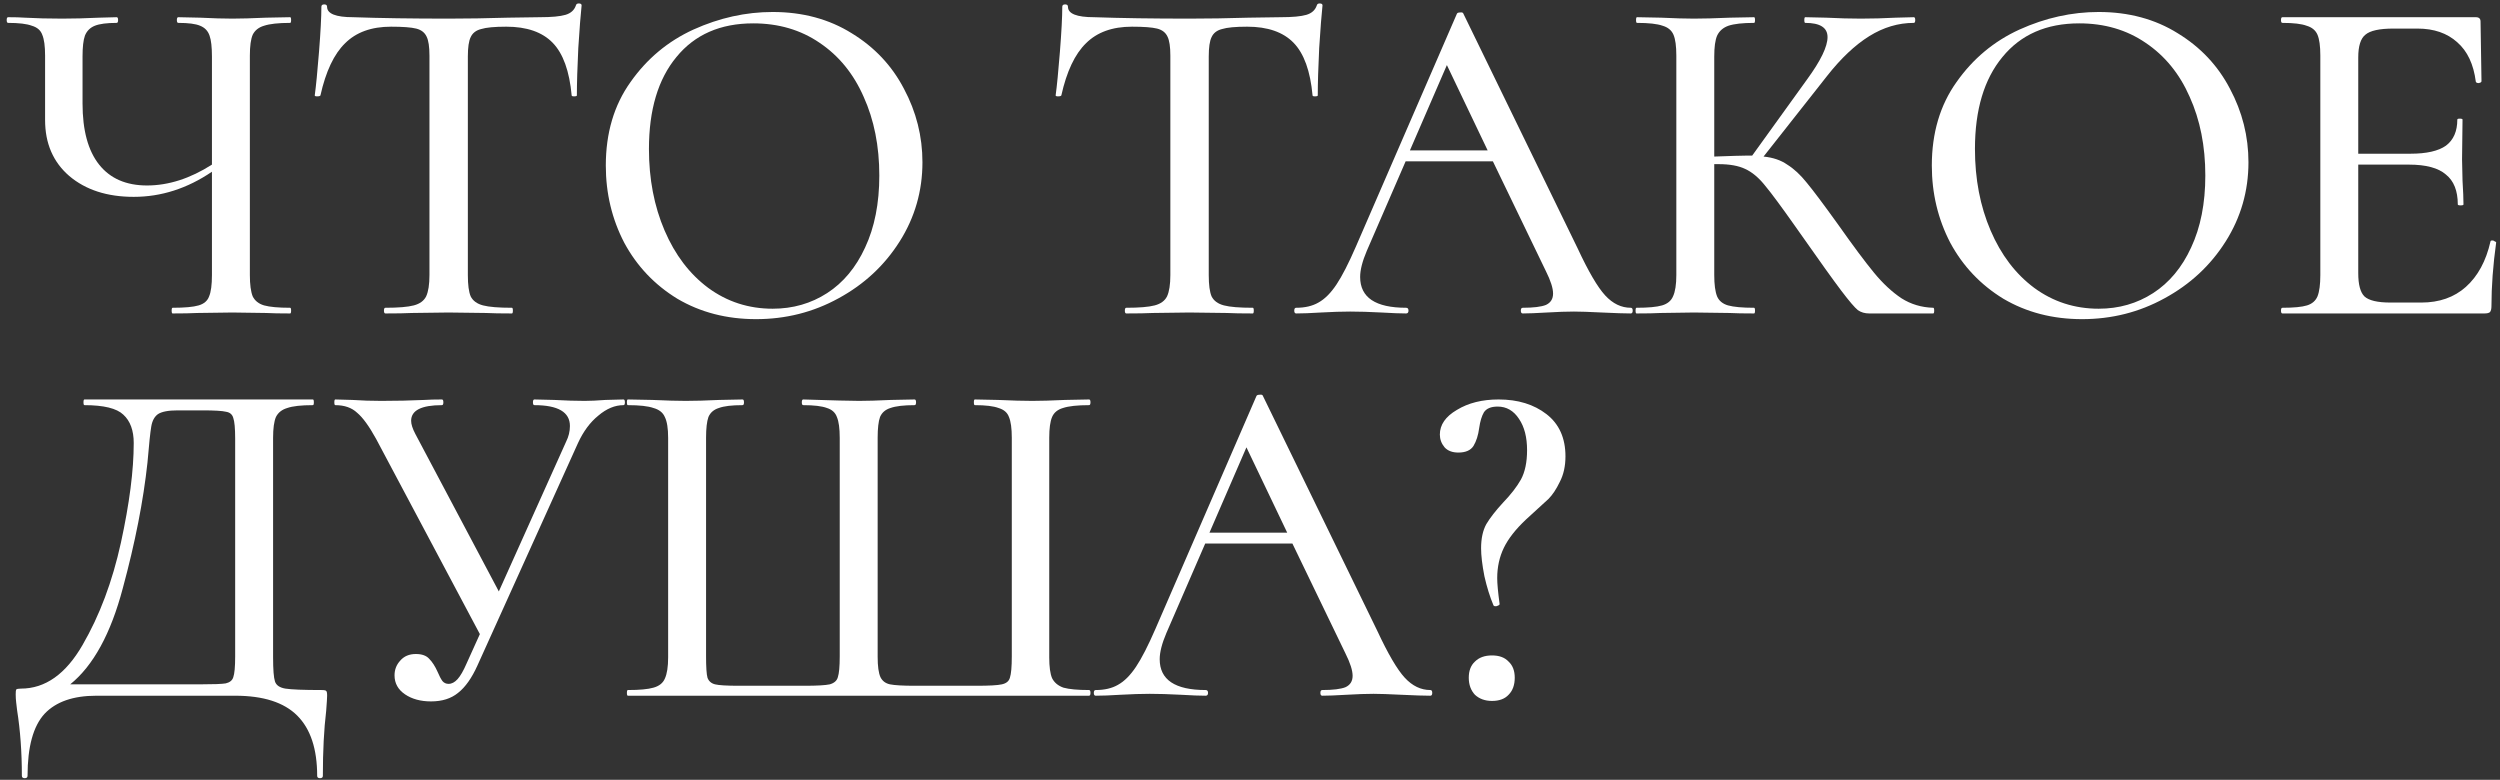
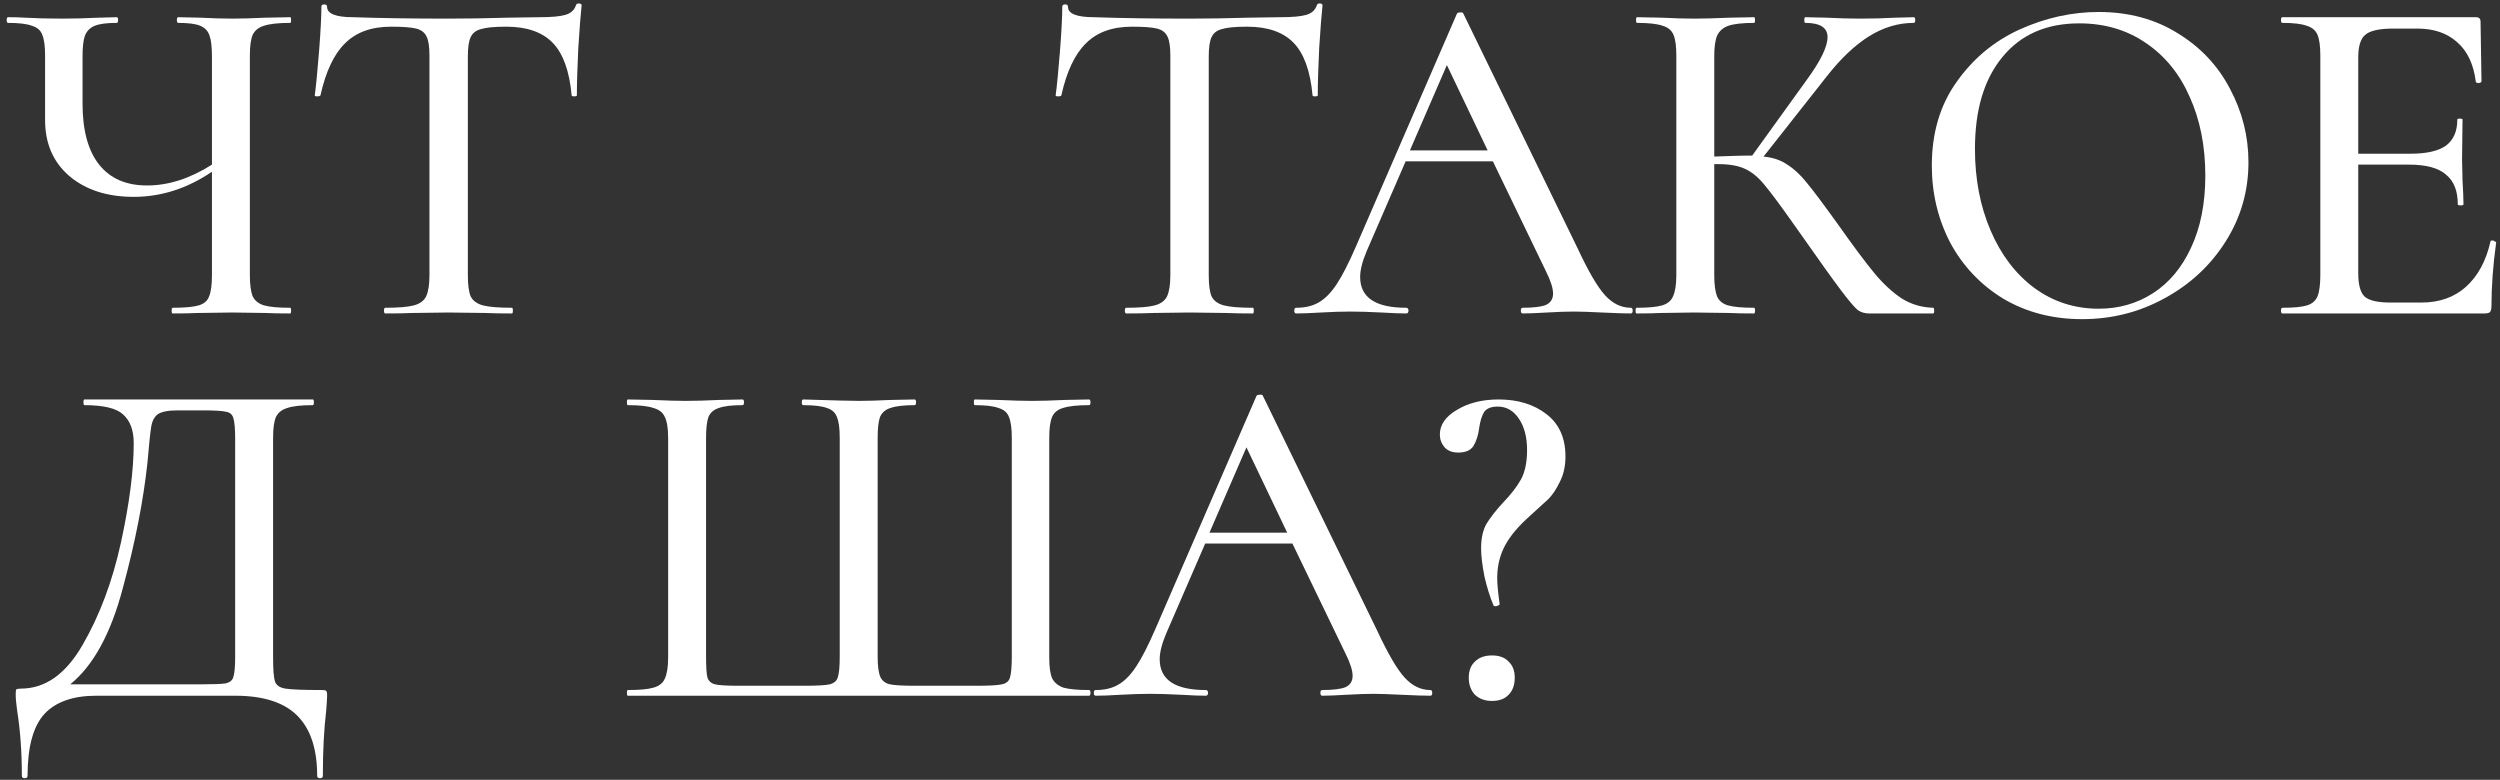
<svg xmlns="http://www.w3.org/2000/svg" width="327" height="102" viewBox="0 0 327 102" fill="none">
  <rect x="0" y="0" width="327" height="102" fill="#333333" stroke="none" />
  <path d="M37.952 40.256C38.035 40.256 38.076 40.38 38.076 40.628C38.076 40.876 38.035 41 37.952 41C36.629 41 35.575 40.98 34.79 40.938L30.388 40.876L25.8 40.938C25.015 40.98 23.94 41 22.576 41C22.493 41 22.452 40.876 22.452 40.628C22.452 40.38 22.493 40.256 22.576 40.256C24.147 40.256 25.283 40.153 25.986 39.946C26.689 39.739 27.143 39.347 27.35 38.768C27.598 38.19 27.722 37.26 27.722 35.978V22.462C24.498 24.653 21.088 25.748 17.492 25.748C14.02 25.748 11.209 24.839 9.06 23.02C6.952 21.201 5.898 18.763 5.898 15.704V7.272C5.898 6.032 5.774 5.123 5.526 4.544C5.319 3.965 4.865 3.573 4.162 3.366C3.501 3.118 2.467 2.994 1.062 2.994C0.938 2.994 0.876 2.87 0.876 2.622C0.876 2.374 0.938 2.25 1.062 2.25C1.971 2.25 2.695 2.271 3.232 2.312C4.72 2.395 6.353 2.436 8.13 2.436C9.618 2.436 11.23 2.395 12.966 2.312L15.26 2.25C15.384 2.25 15.446 2.374 15.446 2.622C15.446 2.87 15.384 2.994 15.26 2.994C13.979 2.994 13.028 3.118 12.408 3.366C11.788 3.614 11.354 4.048 11.106 4.668C10.899 5.247 10.796 6.156 10.796 7.396V13.534C10.796 17.047 11.519 19.713 12.966 21.532C14.413 23.351 16.5 24.26 19.228 24.26C22.039 24.26 24.87 23.351 27.722 21.532V7.396C27.722 6.156 27.619 5.247 27.412 4.668C27.205 4.048 26.792 3.614 26.172 3.366C25.593 3.118 24.643 2.994 23.32 2.994C23.196 2.994 23.134 2.87 23.134 2.622C23.134 2.374 23.196 2.25 23.32 2.25L26.172 2.312C27.825 2.395 29.231 2.436 30.388 2.436C31.504 2.436 32.971 2.395 34.79 2.312L37.952 2.25C38.035 2.25 38.076 2.374 38.076 2.622C38.076 2.87 38.035 2.994 37.952 2.994C36.423 2.994 35.286 3.118 34.542 3.366C33.839 3.573 33.343 3.965 33.054 4.544C32.806 5.123 32.682 6.032 32.682 7.272V35.978C32.682 37.218 32.806 38.148 33.054 38.768C33.343 39.347 33.839 39.739 34.542 39.946C35.286 40.153 36.423 40.256 37.952 40.256Z" fill="white" />
  <path d="M51.151 3.49C48.588 3.49 46.583 4.213 45.137 5.66C43.69 7.065 42.615 9.339 41.913 12.48C41.871 12.563 41.727 12.604 41.479 12.604C41.272 12.604 41.169 12.563 41.169 12.48C41.334 11.281 41.52 9.38 41.727 6.776C41.933 4.172 42.037 2.209 42.037 0.886C42.037 0.679 42.161 0.576 42.409 0.576C42.657 0.576 42.781 0.679 42.781 0.886C42.781 1.795 43.917 2.25 46.191 2.25C49.704 2.374 53.858 2.436 58.653 2.436C61.091 2.436 63.675 2.395 66.403 2.312L70.619 2.25C72.148 2.25 73.264 2.147 73.967 1.94C74.669 1.733 75.124 1.32 75.331 0.7C75.372 0.535 75.496 0.452 75.703 0.452C75.951 0.452 76.075 0.535 76.075 0.7C75.951 1.857 75.806 3.717 75.641 6.28C75.517 8.843 75.455 10.909 75.455 12.48C75.455 12.563 75.331 12.604 75.083 12.604C74.876 12.604 74.773 12.563 74.773 12.48C74.483 9.297 73.657 7.003 72.293 5.598C70.929 4.193 68.903 3.49 66.217 3.49C64.687 3.49 63.592 3.593 62.931 3.8C62.269 3.965 61.815 4.317 61.567 4.854C61.319 5.35 61.195 6.197 61.195 7.396V35.978C61.195 37.26 61.319 38.19 61.567 38.768C61.856 39.347 62.393 39.739 63.179 39.946C63.964 40.153 65.225 40.256 66.961 40.256C67.043 40.256 67.085 40.38 67.085 40.628C67.085 40.876 67.043 41 66.961 41C65.514 41 64.377 40.98 63.551 40.938L58.653 40.876L53.879 40.938C53.052 40.98 51.895 41 50.407 41C50.283 41 50.221 40.876 50.221 40.628C50.221 40.38 50.283 40.256 50.407 40.256C52.101 40.256 53.341 40.153 54.127 39.946C54.912 39.739 55.449 39.347 55.739 38.768C56.028 38.148 56.173 37.218 56.173 35.978V7.272C56.173 6.115 56.049 5.288 55.801 4.792C55.553 4.255 55.098 3.903 54.437 3.738C53.775 3.573 52.68 3.49 51.151 3.49Z" fill="white" />
-   <path d="M98.894 41.744C95.05 41.744 91.619 40.855 88.602 39.078C85.626 37.26 83.311 34.821 81.658 31.762C80.046 28.662 79.24 25.294 79.24 21.656C79.24 17.399 80.314 13.761 82.464 10.744C84.613 7.685 87.362 5.391 90.71 3.862C94.099 2.333 97.55 1.568 101.064 1.568C104.99 1.568 108.442 2.498 111.418 4.358C114.394 6.177 116.667 8.595 118.238 11.612C119.85 14.63 120.656 17.833 120.656 21.222C120.656 24.983 119.664 28.435 117.68 31.576C115.696 34.718 113.03 37.197 109.682 39.016C106.375 40.835 102.779 41.744 98.894 41.744ZM101.064 40.38C103.709 40.38 106.086 39.698 108.194 38.334C110.302 36.97 111.955 34.986 113.154 32.382C114.394 29.737 115.014 26.596 115.014 22.958C115.014 19.114 114.332 15.684 112.968 12.666C111.645 9.649 109.723 7.293 107.202 5.598C104.722 3.903 101.828 3.056 98.522 3.056C94.223 3.056 90.875 4.523 88.478 7.458C86.08 10.351 84.882 14.361 84.882 19.486C84.882 23.413 85.564 26.968 86.928 30.15C88.292 33.333 90.193 35.834 92.632 37.652C95.112 39.471 97.922 40.38 101.064 40.38Z" fill="white" />
  <path d="M148.06 3.49C145.497 3.49 143.492 4.213 142.046 5.66C140.599 7.065 139.524 9.339 138.822 12.48C138.78 12.563 138.636 12.604 138.388 12.604C138.181 12.604 138.078 12.563 138.078 12.48C138.243 11.281 138.429 9.38 138.636 6.776C138.842 4.172 138.946 2.209 138.946 0.886C138.946 0.679 139.07 0.576 139.318 0.576C139.566 0.576 139.69 0.679 139.69 0.886C139.69 1.795 140.826 2.25 143.1 2.25C146.613 2.374 150.767 2.436 155.562 2.436C158 2.436 160.584 2.395 163.312 2.312L167.528 2.25C169.057 2.25 170.173 2.147 170.876 1.94C171.578 1.733 172.033 1.32 172.24 0.7C172.281 0.535 172.405 0.452 172.612 0.452C172.86 0.452 172.984 0.535 172.984 0.7C172.86 1.857 172.715 3.717 172.55 6.28C172.426 8.843 172.364 10.909 172.364 12.48C172.364 12.563 172.24 12.604 171.992 12.604C171.785 12.604 171.682 12.563 171.682 12.48C171.392 9.297 170.566 7.003 169.202 5.598C167.838 4.193 165.812 3.49 163.126 3.49C161.596 3.49 160.501 3.593 159.84 3.8C159.178 3.965 158.724 4.317 158.476 4.854C158.228 5.35 158.104 6.197 158.104 7.396V35.978C158.104 37.26 158.228 38.19 158.476 38.768C158.765 39.347 159.302 39.739 160.088 39.946C160.873 40.153 162.134 40.256 163.87 40.256C163.952 40.256 163.994 40.38 163.994 40.628C163.994 40.876 163.952 41 163.87 41C162.423 41 161.286 40.98 160.46 40.938L155.562 40.876L150.788 40.938C149.961 40.98 148.804 41 147.316 41C147.192 41 147.13 40.876 147.13 40.628C147.13 40.38 147.192 40.256 147.316 40.256C149.01 40.256 150.25 40.153 151.036 39.946C151.821 39.739 152.358 39.347 152.648 38.768C152.937 38.148 153.082 37.218 153.082 35.978V7.272C153.082 6.115 152.958 5.288 152.71 4.792C152.462 4.255 152.007 3.903 151.346 3.738C150.684 3.573 149.589 3.49 148.06 3.49Z" fill="white" />
  <path d="M213.309 40.256C213.474 40.256 213.557 40.38 213.557 40.628C213.557 40.876 213.474 41 213.309 41C212.523 41 211.263 40.959 209.527 40.876C207.873 40.794 206.654 40.752 205.869 40.752C204.918 40.752 203.74 40.794 202.335 40.876C200.929 40.959 199.875 41 199.173 41C199.007 41 198.925 40.876 198.925 40.628C198.925 40.38 199.007 40.256 199.173 40.256C200.578 40.256 201.591 40.132 202.211 39.884C202.831 39.595 203.141 39.099 203.141 38.396C203.141 37.694 202.831 36.722 202.211 35.482L195.267 21.098H183.859L178.775 32.816C178.196 34.18 177.907 35.317 177.907 36.226C177.907 38.913 179.911 40.256 183.921 40.256C184.127 40.256 184.231 40.38 184.231 40.628C184.231 40.876 184.127 41 183.921 41C183.177 41 182.102 40.959 180.697 40.876C179.126 40.794 177.762 40.752 176.605 40.752C175.53 40.752 174.249 40.794 172.761 40.876C171.438 40.959 170.363 41 169.537 41C169.371 41 169.289 40.876 169.289 40.628C169.289 40.38 169.371 40.256 169.537 40.256C170.694 40.256 171.665 40.029 172.451 39.574C173.277 39.12 174.063 38.334 174.807 37.218C175.551 36.102 176.398 34.449 177.349 32.258L190.555 1.816C190.596 1.692 190.741 1.63 190.989 1.63C191.237 1.589 191.381 1.651 191.423 1.816L206.365 32.506C207.77 35.523 208.969 37.569 209.961 38.644C210.953 39.719 212.069 40.256 213.309 40.256ZM184.417 19.672H194.585L189.253 8.512L184.417 19.672Z" fill="white" />
  <path d="M252.868 40.256C252.951 40.256 252.992 40.38 252.992 40.628C252.992 40.876 252.951 41 252.868 41H244.498C243.92 41 243.424 40.855 243.01 40.566C242.597 40.236 241.874 39.388 240.84 38.024C239.807 36.66 238.03 34.18 235.508 30.584L234.764 29.53C232.987 27.009 231.685 25.252 230.858 24.26C230.032 23.227 229.164 22.503 228.254 22.09C227.386 21.677 226.229 21.47 224.782 21.47H224.224V35.978C224.224 37.218 224.348 38.148 224.596 38.768C224.844 39.347 225.32 39.739 226.022 39.946C226.766 40.153 227.903 40.256 229.432 40.256C229.515 40.256 229.556 40.38 229.556 40.628C229.556 40.876 229.515 41 229.432 41C228.068 41 226.994 40.98 226.208 40.938L221.558 40.876L217.218 40.938C216.474 40.98 215.42 41 214.056 41C213.974 41 213.932 40.876 213.932 40.628C213.932 40.38 213.974 40.256 214.056 40.256C215.586 40.256 216.702 40.153 217.404 39.946C218.107 39.739 218.582 39.347 218.83 38.768C219.12 38.148 219.264 37.218 219.264 35.978V7.272C219.264 6.032 219.14 5.123 218.892 4.544C218.644 3.965 218.169 3.573 217.466 3.366C216.764 3.118 215.648 2.994 214.118 2.994C214.036 2.994 213.994 2.87 213.994 2.622C213.994 2.374 214.036 2.25 214.118 2.25L217.28 2.312C219.016 2.395 220.442 2.436 221.558 2.436C222.798 2.436 224.369 2.395 226.27 2.312L229.432 2.25C229.515 2.25 229.556 2.374 229.556 2.622C229.556 2.87 229.515 2.994 229.432 2.994C227.944 2.994 226.828 3.118 226.084 3.366C225.382 3.614 224.886 4.048 224.596 4.668C224.348 5.247 224.224 6.156 224.224 7.396V20.478C226.456 20.395 227.841 20.354 228.378 20.354H229.184L236.376 10.372C238.154 7.933 239.042 6.094 239.042 4.854C239.042 3.614 238.071 2.994 236.128 2.994C236.046 2.994 236.004 2.87 236.004 2.622C236.004 2.374 236.046 2.25 236.128 2.25L238.856 2.312C240.51 2.395 242.018 2.436 243.382 2.436C244.87 2.436 246.4 2.395 247.97 2.312L250.326 2.25C250.45 2.25 250.512 2.374 250.512 2.622C250.512 2.87 250.45 2.994 250.326 2.994C248.301 2.994 246.358 3.573 244.498 4.73C242.638 5.887 240.799 7.623 238.98 9.938L230.672 20.478C231.912 20.602 232.946 20.953 233.772 21.532C234.64 22.07 235.488 22.855 236.314 23.888C237.141 24.88 238.505 26.699 240.406 29.344C242.39 32.155 243.961 34.263 245.118 35.668C246.276 37.074 247.474 38.19 248.714 39.016C249.954 39.801 251.339 40.215 252.868 40.256Z" fill="white" />
  <path d="M272.336 41.744C268.492 41.744 265.062 40.855 262.044 39.078C259.068 37.26 256.754 34.821 255.1 31.762C253.488 28.662 252.682 25.294 252.682 21.656C252.682 17.399 253.757 13.761 255.906 10.744C258.056 7.685 260.804 5.391 264.152 3.862C267.542 2.333 270.993 1.568 274.506 1.568C278.433 1.568 281.884 2.498 284.86 4.358C287.836 6.177 290.11 8.595 291.68 11.612C293.292 14.63 294.098 17.833 294.098 21.222C294.098 24.983 293.106 28.435 291.122 31.576C289.138 34.718 286.472 37.197 283.124 39.016C279.818 40.835 276.222 41.744 272.336 41.744ZM274.506 40.38C277.152 40.38 279.528 39.698 281.636 38.334C283.744 36.97 285.398 34.986 286.596 32.382C287.836 29.737 288.456 26.596 288.456 22.958C288.456 19.114 287.774 15.684 286.41 12.666C285.088 9.649 283.166 7.293 280.644 5.598C278.164 3.903 275.271 3.056 271.964 3.056C267.666 3.056 264.318 4.523 261.92 7.458C259.523 10.351 258.324 14.361 258.324 19.486C258.324 23.413 259.006 26.968 260.37 30.15C261.734 33.333 263.636 35.834 266.074 37.652C268.554 39.471 271.365 40.38 274.506 40.38Z" fill="white" />
  <path d="M325.757 31.576C325.757 31.494 325.84 31.452 326.005 31.452C326.129 31.452 326.232 31.494 326.315 31.576C326.439 31.617 326.501 31.659 326.501 31.7C326.088 34.676 325.881 37.466 325.881 40.07C325.881 40.401 325.819 40.649 325.695 40.814C325.571 40.938 325.323 41 324.951 41H298.539C298.415 41 298.353 40.876 298.353 40.628C298.353 40.38 298.415 40.256 298.539 40.256C300.027 40.256 301.102 40.153 301.763 39.946C302.424 39.739 302.879 39.347 303.127 38.768C303.375 38.148 303.499 37.218 303.499 35.978V7.272C303.499 6.032 303.375 5.123 303.127 4.544C302.879 3.965 302.404 3.573 301.701 3.366C301.04 3.118 299.986 2.994 298.539 2.994C298.415 2.994 298.353 2.87 298.353 2.622C298.353 2.374 298.415 2.25 298.539 2.25H323.835C324.248 2.25 324.455 2.436 324.455 2.808L324.579 10.62C324.579 10.744 324.455 10.827 324.207 10.868C324 10.868 323.876 10.806 323.835 10.682C323.546 8.409 322.74 6.693 321.417 5.536C320.094 4.337 318.358 3.738 316.209 3.738H313.047C311.228 3.738 310.009 4.007 309.389 4.544C308.769 5.04 308.459 6.032 308.459 7.52V20.106H315.279C317.387 20.106 318.937 19.755 319.929 19.052C320.921 18.308 321.417 17.172 321.417 15.642C321.417 15.559 321.52 15.518 321.727 15.518C321.975 15.518 322.099 15.559 322.099 15.642L322.037 20.85L322.099 23.64C322.182 24.963 322.223 25.996 322.223 26.74C322.223 26.823 322.099 26.864 321.851 26.864C321.603 26.864 321.479 26.823 321.479 26.74C321.479 24.963 320.962 23.661 319.929 22.834C318.937 21.966 317.325 21.532 315.093 21.532H308.459V35.73C308.459 37.218 308.728 38.231 309.265 38.768C309.844 39.306 310.98 39.574 312.675 39.574H316.705C319.061 39.574 321.004 38.892 322.533 37.528C324.104 36.123 325.178 34.139 325.757 31.576Z" fill="white" />
  <path d="M42.044 90.256C42.416 90.256 42.623 90.297 42.664 90.38C42.747 90.421 42.788 90.628 42.788 91C42.788 91.248 42.747 91.909 42.664 92.984C42.375 95.382 42.23 98.213 42.23 101.478C42.23 101.685 42.106 101.788 41.858 101.788C41.61 101.788 41.486 101.685 41.486 101.478C41.486 97.965 40.618 95.34 38.882 93.604C37.146 91.868 34.439 91 30.76 91H12.594C9.577 91 7.324 91.785 5.836 93.356C4.348 94.968 3.604 97.675 3.604 101.478C3.604 101.685 3.48 101.788 3.232 101.788C2.984 101.788 2.86 101.685 2.86 101.478C2.86 98.378 2.653 95.526 2.24 92.922C2.199 92.591 2.157 92.24 2.116 91.868C2.075 91.537 2.054 91.186 2.054 90.814C2.054 90.484 2.075 90.277 2.116 90.194C2.199 90.112 2.405 90.07 2.736 90.07C5.919 90.07 8.605 88.169 10.796 84.366C13.028 80.522 14.702 76.058 15.818 70.974C16.934 65.849 17.492 61.509 17.492 57.954C17.492 56.301 17.037 55.061 16.128 54.234C15.26 53.407 13.565 52.994 11.044 52.994C10.961 52.994 10.92 52.87 10.92 52.622C10.92 52.374 10.961 52.25 11.044 52.25H40.928C41.011 52.25 41.052 52.374 41.052 52.622C41.052 52.87 41.011 52.994 40.928 52.994C39.399 52.994 38.283 53.118 37.58 53.366C36.877 53.573 36.381 53.965 36.092 54.544C35.844 55.123 35.72 56.032 35.72 57.272V85.978C35.72 87.59 35.803 88.644 35.968 89.14C36.133 89.636 36.588 89.946 37.332 90.07C38.117 90.194 39.688 90.256 42.044 90.256ZM30.76 57.396C30.76 56.032 30.677 55.123 30.512 54.668C30.388 54.214 30.078 53.945 29.582 53.862C29.086 53.738 28.053 53.676 26.482 53.676H23.258C22.018 53.676 21.15 53.842 20.654 54.172C20.199 54.503 19.91 55.04 19.786 55.784C19.662 56.487 19.497 58.057 19.29 60.496C18.753 65.498 17.678 70.974 16.066 76.926C14.495 82.878 12.201 87.073 9.184 89.512H26.172C27.908 89.512 29.024 89.471 29.52 89.388C30.057 89.264 30.388 88.996 30.512 88.582C30.677 88.127 30.76 87.218 30.76 85.854V57.396Z" fill="white" />
-   <path d="M81.552 52.25C81.675 52.25 81.737 52.374 81.737 52.622C81.737 52.87 81.675 52.994 81.552 52.994C80.436 52.994 79.34 53.449 78.266 54.358C77.191 55.226 76.302 56.425 75.6 57.954L62.456 87.032C61.712 88.686 60.864 89.884 59.913 90.628C59.004 91.372 57.826 91.744 56.38 91.744C55.016 91.744 53.879 91.434 52.969 90.814C52.06 90.194 51.605 89.368 51.605 88.334C51.605 87.59 51.853 86.95 52.349 86.412C52.846 85.834 53.528 85.544 54.395 85.544C55.181 85.544 55.76 85.751 56.132 86.164C56.545 86.578 56.917 87.156 57.248 87.9C57.454 88.396 57.661 88.789 57.867 89.078C58.074 89.326 58.343 89.45 58.673 89.45C59.087 89.45 59.48 89.243 59.852 88.83C60.224 88.417 60.616 87.735 61.029 86.784L62.766 82.94L49.188 57.396C48.278 55.743 47.452 54.606 46.708 53.986C46.005 53.325 45.054 52.994 43.855 52.994C43.773 52.994 43.731 52.87 43.731 52.622C43.731 52.374 43.773 52.25 43.855 52.25L46.087 52.312C47.328 52.395 48.588 52.436 49.87 52.436C51.812 52.436 53.693 52.395 55.511 52.312C56.132 52.271 56.896 52.25 57.806 52.25C57.929 52.25 57.992 52.374 57.992 52.622C57.992 52.87 57.929 52.994 57.806 52.994C55.119 52.994 53.776 53.676 53.776 55.04C53.776 55.495 53.962 56.074 54.334 56.776L65.246 77.36L74.049 57.768C74.38 57.107 74.546 56.425 74.546 55.722C74.546 53.904 72.996 52.994 69.895 52.994C69.772 52.994 69.71 52.87 69.71 52.622C69.71 52.374 69.772 52.25 69.895 52.25L72.499 52.312C73.987 52.395 75.31 52.436 76.468 52.436C77.212 52.436 78.121 52.395 79.195 52.312L81.552 52.25Z" fill="white" />
  <path d="M82.123 91C82.04 91 81.999 90.876 81.999 90.628C81.999 90.38 82.04 90.256 82.123 90.256C83.652 90.256 84.768 90.153 85.471 89.946C86.215 89.74 86.711 89.347 86.959 88.768C87.248 88.148 87.393 87.218 87.393 85.978V57.272C87.393 56.032 87.248 55.123 86.959 54.544C86.711 53.965 86.215 53.573 85.471 53.366C84.768 53.118 83.652 52.994 82.123 52.994C82.04 52.994 81.999 52.87 81.999 52.622C81.999 52.374 82.04 52.25 82.123 52.25L85.347 52.312C87.165 52.395 88.612 52.436 89.687 52.436C90.885 52.436 92.353 52.395 94.089 52.312L97.127 52.25C97.251 52.25 97.313 52.374 97.313 52.622C97.313 52.87 97.251 52.994 97.127 52.994C95.721 52.994 94.688 53.118 94.027 53.366C93.365 53.573 92.911 53.965 92.663 54.544C92.456 55.123 92.353 56.032 92.353 57.272V85.854C92.353 87.26 92.415 88.189 92.539 88.644C92.704 89.099 93.035 89.388 93.531 89.512C94.027 89.636 95.06 89.698 96.631 89.698H105.249C106.861 89.698 107.956 89.636 108.535 89.512C109.113 89.347 109.465 89.037 109.589 88.582C109.754 88.086 109.837 87.177 109.837 85.854V57.272C109.837 56.032 109.713 55.123 109.465 54.544C109.258 53.965 108.824 53.573 108.163 53.366C107.501 53.118 106.468 52.994 105.063 52.994C104.939 52.994 104.877 52.87 104.877 52.622C104.877 52.374 104.939 52.25 105.063 52.25C108.907 52.374 111.345 52.436 112.379 52.436C113.412 52.436 114.797 52.395 116.533 52.312L119.633 52.25C119.757 52.25 119.819 52.374 119.819 52.622C119.819 52.87 119.757 52.994 119.633 52.994C118.227 52.994 117.173 53.118 116.471 53.366C115.809 53.573 115.355 53.965 115.107 54.544C114.9 55.123 114.797 56.032 114.797 57.272V85.916C114.797 87.156 114.921 88.045 115.169 88.582C115.417 89.078 115.83 89.388 116.409 89.512C117.029 89.636 118.103 89.698 119.633 89.698H127.755C129.408 89.698 130.503 89.636 131.041 89.512C131.619 89.388 131.971 89.099 132.095 88.644C132.26 88.148 132.343 87.218 132.343 85.854V57.272C132.343 56.032 132.219 55.123 131.971 54.544C131.764 53.965 131.309 53.573 130.607 53.366C129.945 53.118 128.912 52.994 127.507 52.994C127.424 52.994 127.383 52.87 127.383 52.622C127.383 52.374 127.424 52.25 127.507 52.25L130.545 52.312C132.363 52.395 133.851 52.436 135.009 52.436C136.125 52.436 137.551 52.395 139.287 52.312L142.449 52.25C142.573 52.25 142.635 52.374 142.635 52.622C142.635 52.87 142.573 52.994 142.449 52.994C140.919 52.994 139.783 53.118 139.039 53.366C138.336 53.573 137.861 53.965 137.613 54.544C137.365 55.123 137.241 56.032 137.241 57.272V85.978C137.241 87.218 137.365 88.127 137.613 88.706C137.902 89.285 138.398 89.698 139.101 89.946C139.845 90.153 140.961 90.256 142.449 90.256C142.573 90.256 142.635 90.38 142.635 90.628C142.635 90.876 142.573 91 142.449 91H82.123Z" fill="white" />
  <path d="M187.09 90.256C187.255 90.256 187.338 90.38 187.338 90.628C187.338 90.876 187.255 91 187.09 91C186.304 91 185.044 90.959 183.308 90.876C181.654 90.793 180.435 90.752 179.65 90.752C178.699 90.752 177.521 90.793 176.116 90.876C174.71 90.959 173.656 91 172.954 91C172.788 91 172.706 90.876 172.706 90.628C172.706 90.38 172.788 90.256 172.954 90.256C174.359 90.256 175.372 90.132 175.992 89.884C176.612 89.595 176.922 89.099 176.922 88.396C176.922 87.694 176.612 86.722 175.992 85.482L169.048 71.098H157.64L152.556 82.816C151.977 84.18 151.688 85.317 151.688 86.226C151.688 88.913 153.692 90.256 157.702 90.256C157.908 90.256 158.012 90.38 158.012 90.628C158.012 90.876 157.908 91 157.702 91C156.958 91 155.883 90.959 154.478 90.876C152.907 90.793 151.543 90.752 150.386 90.752C149.311 90.752 148.03 90.793 146.542 90.876C145.219 90.959 144.144 91 143.318 91C143.152 91 143.07 90.876 143.07 90.628C143.07 90.38 143.152 90.256 143.318 90.256C144.475 90.256 145.446 90.029 146.232 89.574C147.058 89.12 147.844 88.334 148.588 87.218C149.332 86.102 150.179 84.449 151.13 82.258L164.336 51.816C164.377 51.692 164.522 51.63 164.77 51.63C165.018 51.589 165.162 51.651 165.204 51.816L180.146 82.506C181.551 85.523 182.75 87.57 183.742 88.644C184.734 89.719 185.85 90.256 187.09 90.256ZM158.198 69.672H168.366L163.034 58.512L158.198 69.672Z" fill="white" />
  <path d="M195.897 53.18C195.029 53.18 194.43 53.428 194.099 53.924C193.81 54.42 193.603 55.102 193.479 55.97C193.355 56.921 193.107 57.706 192.735 58.326C192.363 58.905 191.702 59.194 190.751 59.194C189.966 59.194 189.366 58.967 188.953 58.512C188.54 58.016 188.333 57.458 188.333 56.838C188.333 55.557 189.077 54.482 190.565 53.614C192.053 52.705 193.872 52.25 196.021 52.25C198.542 52.25 200.63 52.891 202.283 54.172C203.936 55.453 204.763 57.293 204.763 59.69C204.763 60.971 204.515 62.087 204.019 63.038C203.564 63.989 203.068 64.733 202.531 65.27C201.994 65.766 201.022 66.655 199.617 67.936C198.253 69.218 197.282 70.457 196.703 71.656C196.124 72.855 195.835 74.177 195.835 75.624C195.835 76.327 195.938 77.443 196.145 78.972V79.034C196.145 79.117 196.021 79.2 195.773 79.282C195.525 79.323 195.38 79.282 195.339 79.158C194.884 78.084 194.492 76.823 194.161 75.376C193.872 73.888 193.727 72.669 193.727 71.718C193.727 70.437 193.954 69.383 194.409 68.556C194.905 67.73 195.628 66.799 196.579 65.766C197.612 64.692 198.398 63.679 198.935 62.728C199.472 61.736 199.741 60.455 199.741 58.884C199.741 57.19 199.39 55.825 198.687 54.792C197.984 53.718 197.054 53.18 195.897 53.18ZM195.153 91.682C194.244 91.682 193.5 91.413 192.921 90.876C192.384 90.297 192.115 89.553 192.115 88.644C192.115 87.735 192.384 87.032 192.921 86.536C193.458 85.999 194.202 85.73 195.153 85.73C196.104 85.73 196.827 85.999 197.323 86.536C197.86 87.032 198.129 87.735 198.129 88.644C198.129 89.595 197.86 90.339 197.323 90.876C196.827 91.413 196.104 91.682 195.153 91.682Z" fill="white" />
</svg>